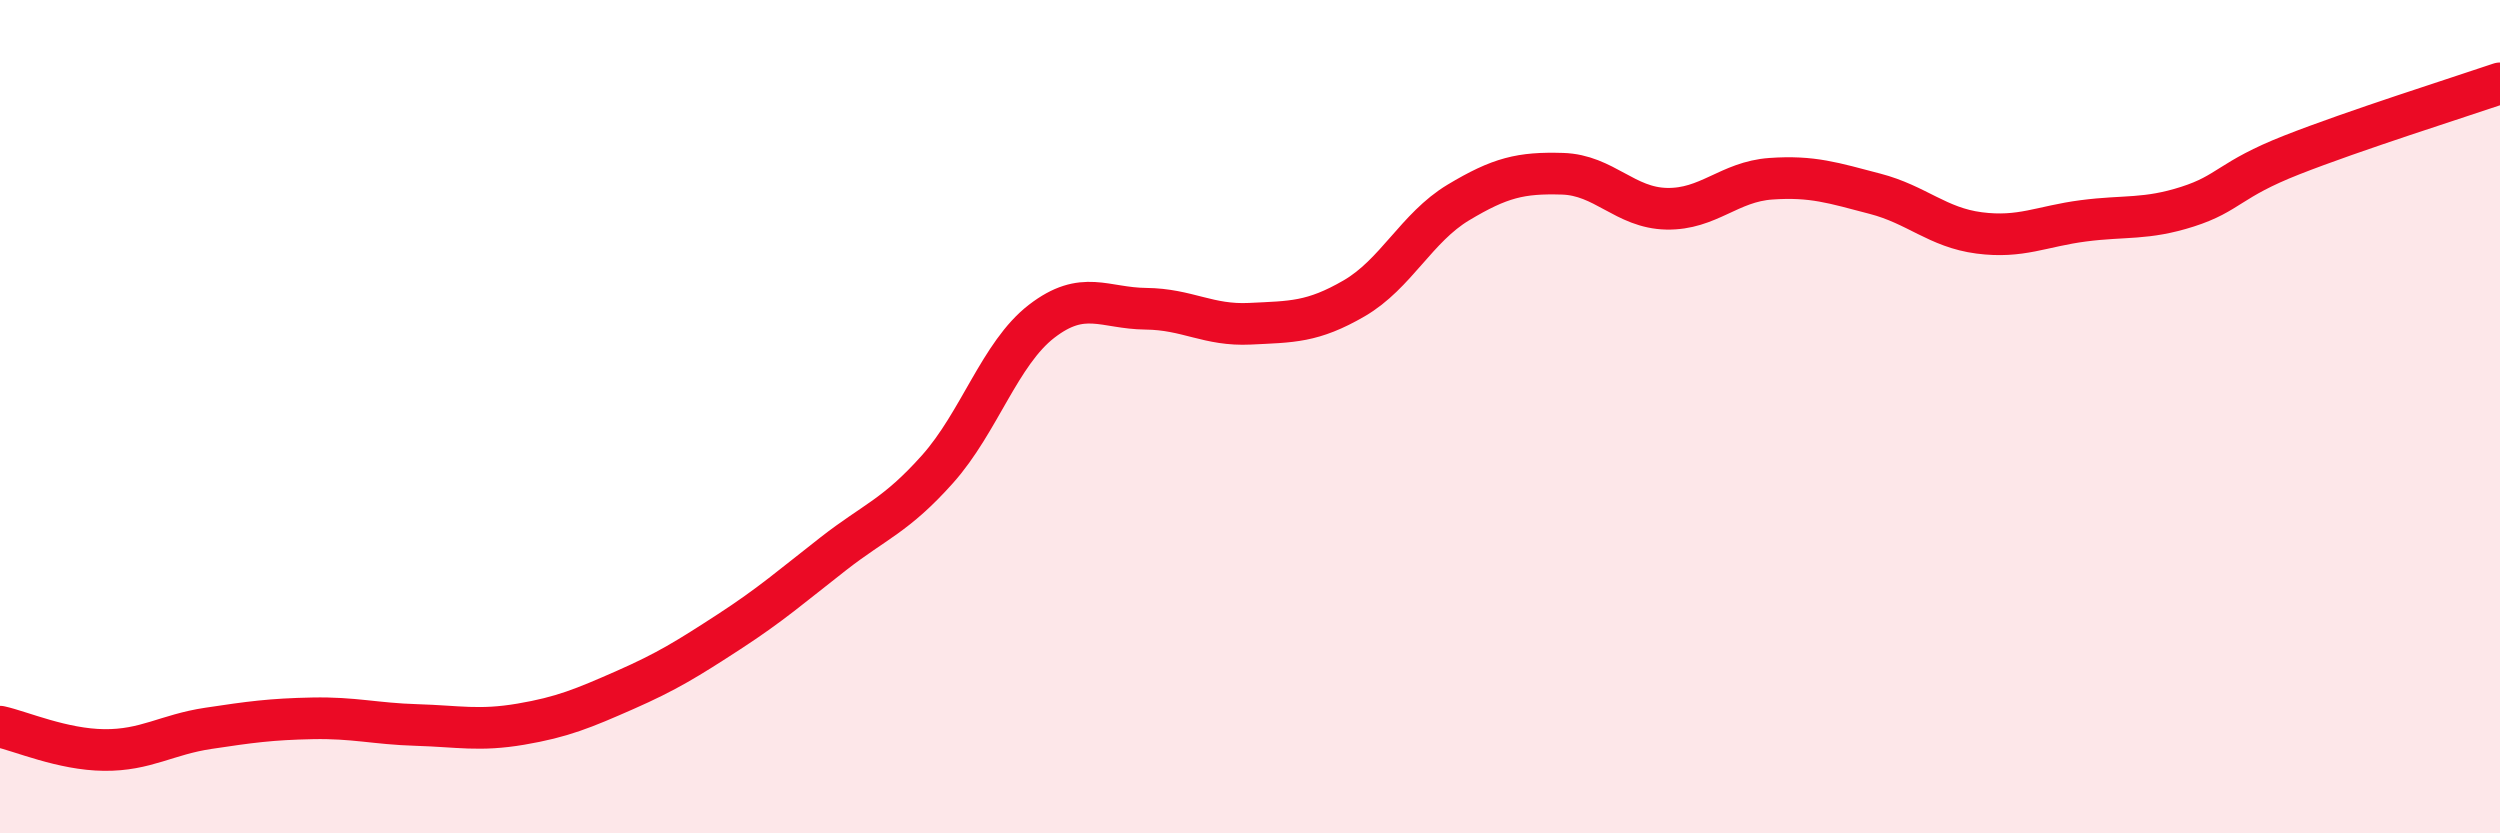
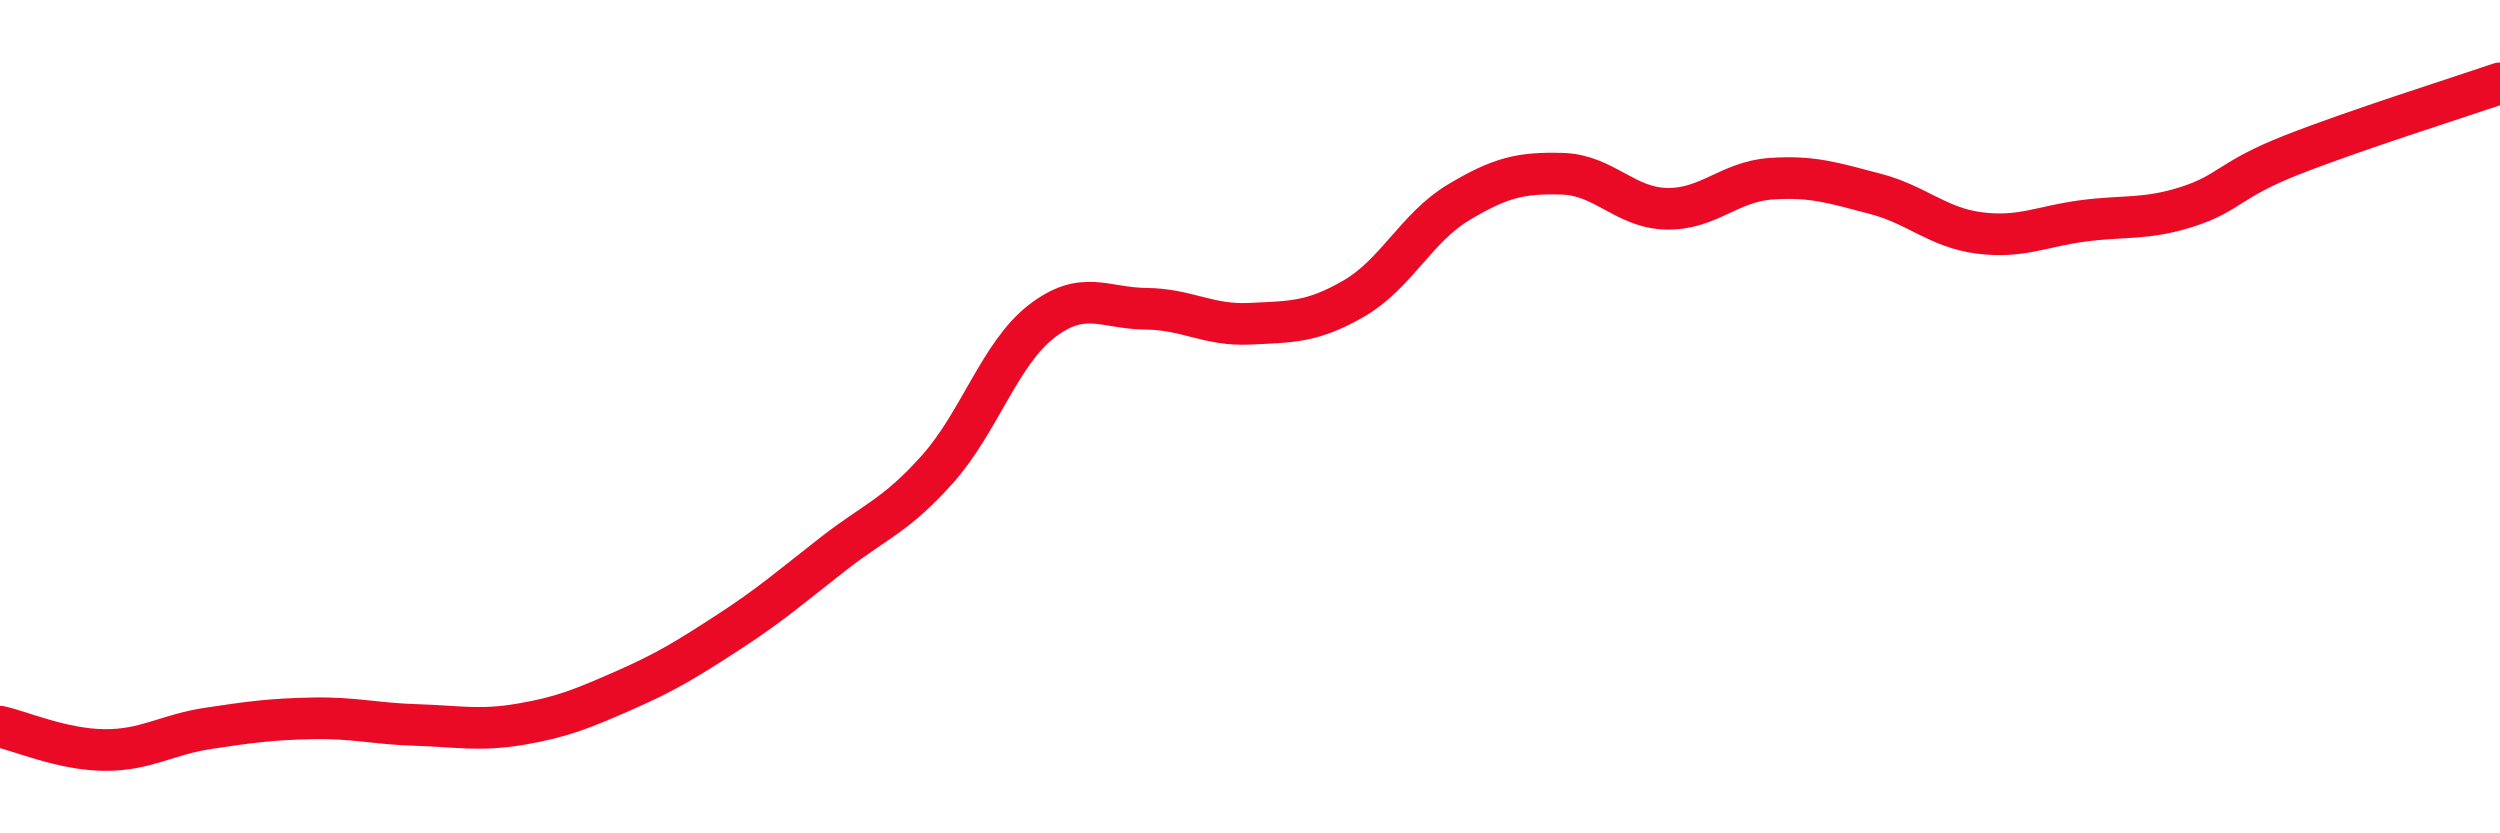
<svg xmlns="http://www.w3.org/2000/svg" width="60" height="20" viewBox="0 0 60 20">
-   <path d="M 0,17.44 C 0.5,17.55 1.5,17.99 2.5,18 C 3.5,18.01 4,17.63 5,17.48 C 6,17.33 6.5,17.26 7.5,17.24 C 8.5,17.22 9,17.37 10,17.4 C 11,17.43 11.5,17.55 12.5,17.38 C 13.5,17.21 14,17 15,16.56 C 16,16.12 16.5,15.81 17.5,15.16 C 18.5,14.51 19,14.07 20,13.29 C 21,12.51 21.5,12.38 22.5,11.26 C 23.5,10.14 24,8.48 25,7.71 C 26,6.94 26.5,7.4 27.5,7.41 C 28.5,7.42 29,7.82 30,7.77 C 31,7.72 31.5,7.74 32.5,7.16 C 33.5,6.58 34,5.46 35,4.86 C 36,4.26 36.5,4.14 37.5,4.17 C 38.5,4.2 39,4.99 40,5.01 C 41,5.03 41.5,4.36 42.5,4.29 C 43.5,4.22 44,4.39 45,4.65 C 46,4.91 46.5,5.46 47.5,5.59 C 48.5,5.72 49,5.43 50,5.3 C 51,5.17 51.5,5.28 52.5,4.96 C 53.5,4.64 53.5,4.31 55,3.72 C 56.5,3.13 59,2.34 60,2L60 20L0 20Z" fill="#EB0A25" opacity="0.1" stroke-linecap="round" stroke-linejoin="round" />
  <path d="M 0,17.44 C 0.5,17.55 1.5,17.99 2.5,18 C 3.5,18.01 4,17.63 5,17.48 C 6,17.33 6.5,17.26 7.5,17.24 C 8.5,17.22 9,17.37 10,17.4 C 11,17.43 11.5,17.55 12.5,17.38 C 13.5,17.21 14,17 15,16.56 C 16,16.12 16.5,15.81 17.5,15.16 C 18.5,14.51 19,14.07 20,13.29 C 21,12.51 21.5,12.38 22.5,11.26 C 23.5,10.14 24,8.48 25,7.71 C 26,6.94 26.5,7.4 27.5,7.41 C 28.5,7.42 29,7.82 30,7.77 C 31,7.72 31.5,7.74 32.5,7.16 C 33.5,6.58 34,5.46 35,4.86 C 36,4.26 36.5,4.14 37.5,4.17 C 38.5,4.2 39,4.99 40,5.01 C 41,5.03 41.5,4.36 42.5,4.29 C 43.5,4.22 44,4.39 45,4.65 C 46,4.91 46.5,5.46 47.5,5.59 C 48.5,5.72 49,5.43 50,5.3 C 51,5.17 51.5,5.28 52.5,4.96 C 53.5,4.64 53.5,4.31 55,3.72 C 56.5,3.13 59,2.34 60,2" stroke="#EB0A25" stroke-width="1" fill="none" stroke-linecap="round" stroke-linejoin="round" />
</svg>